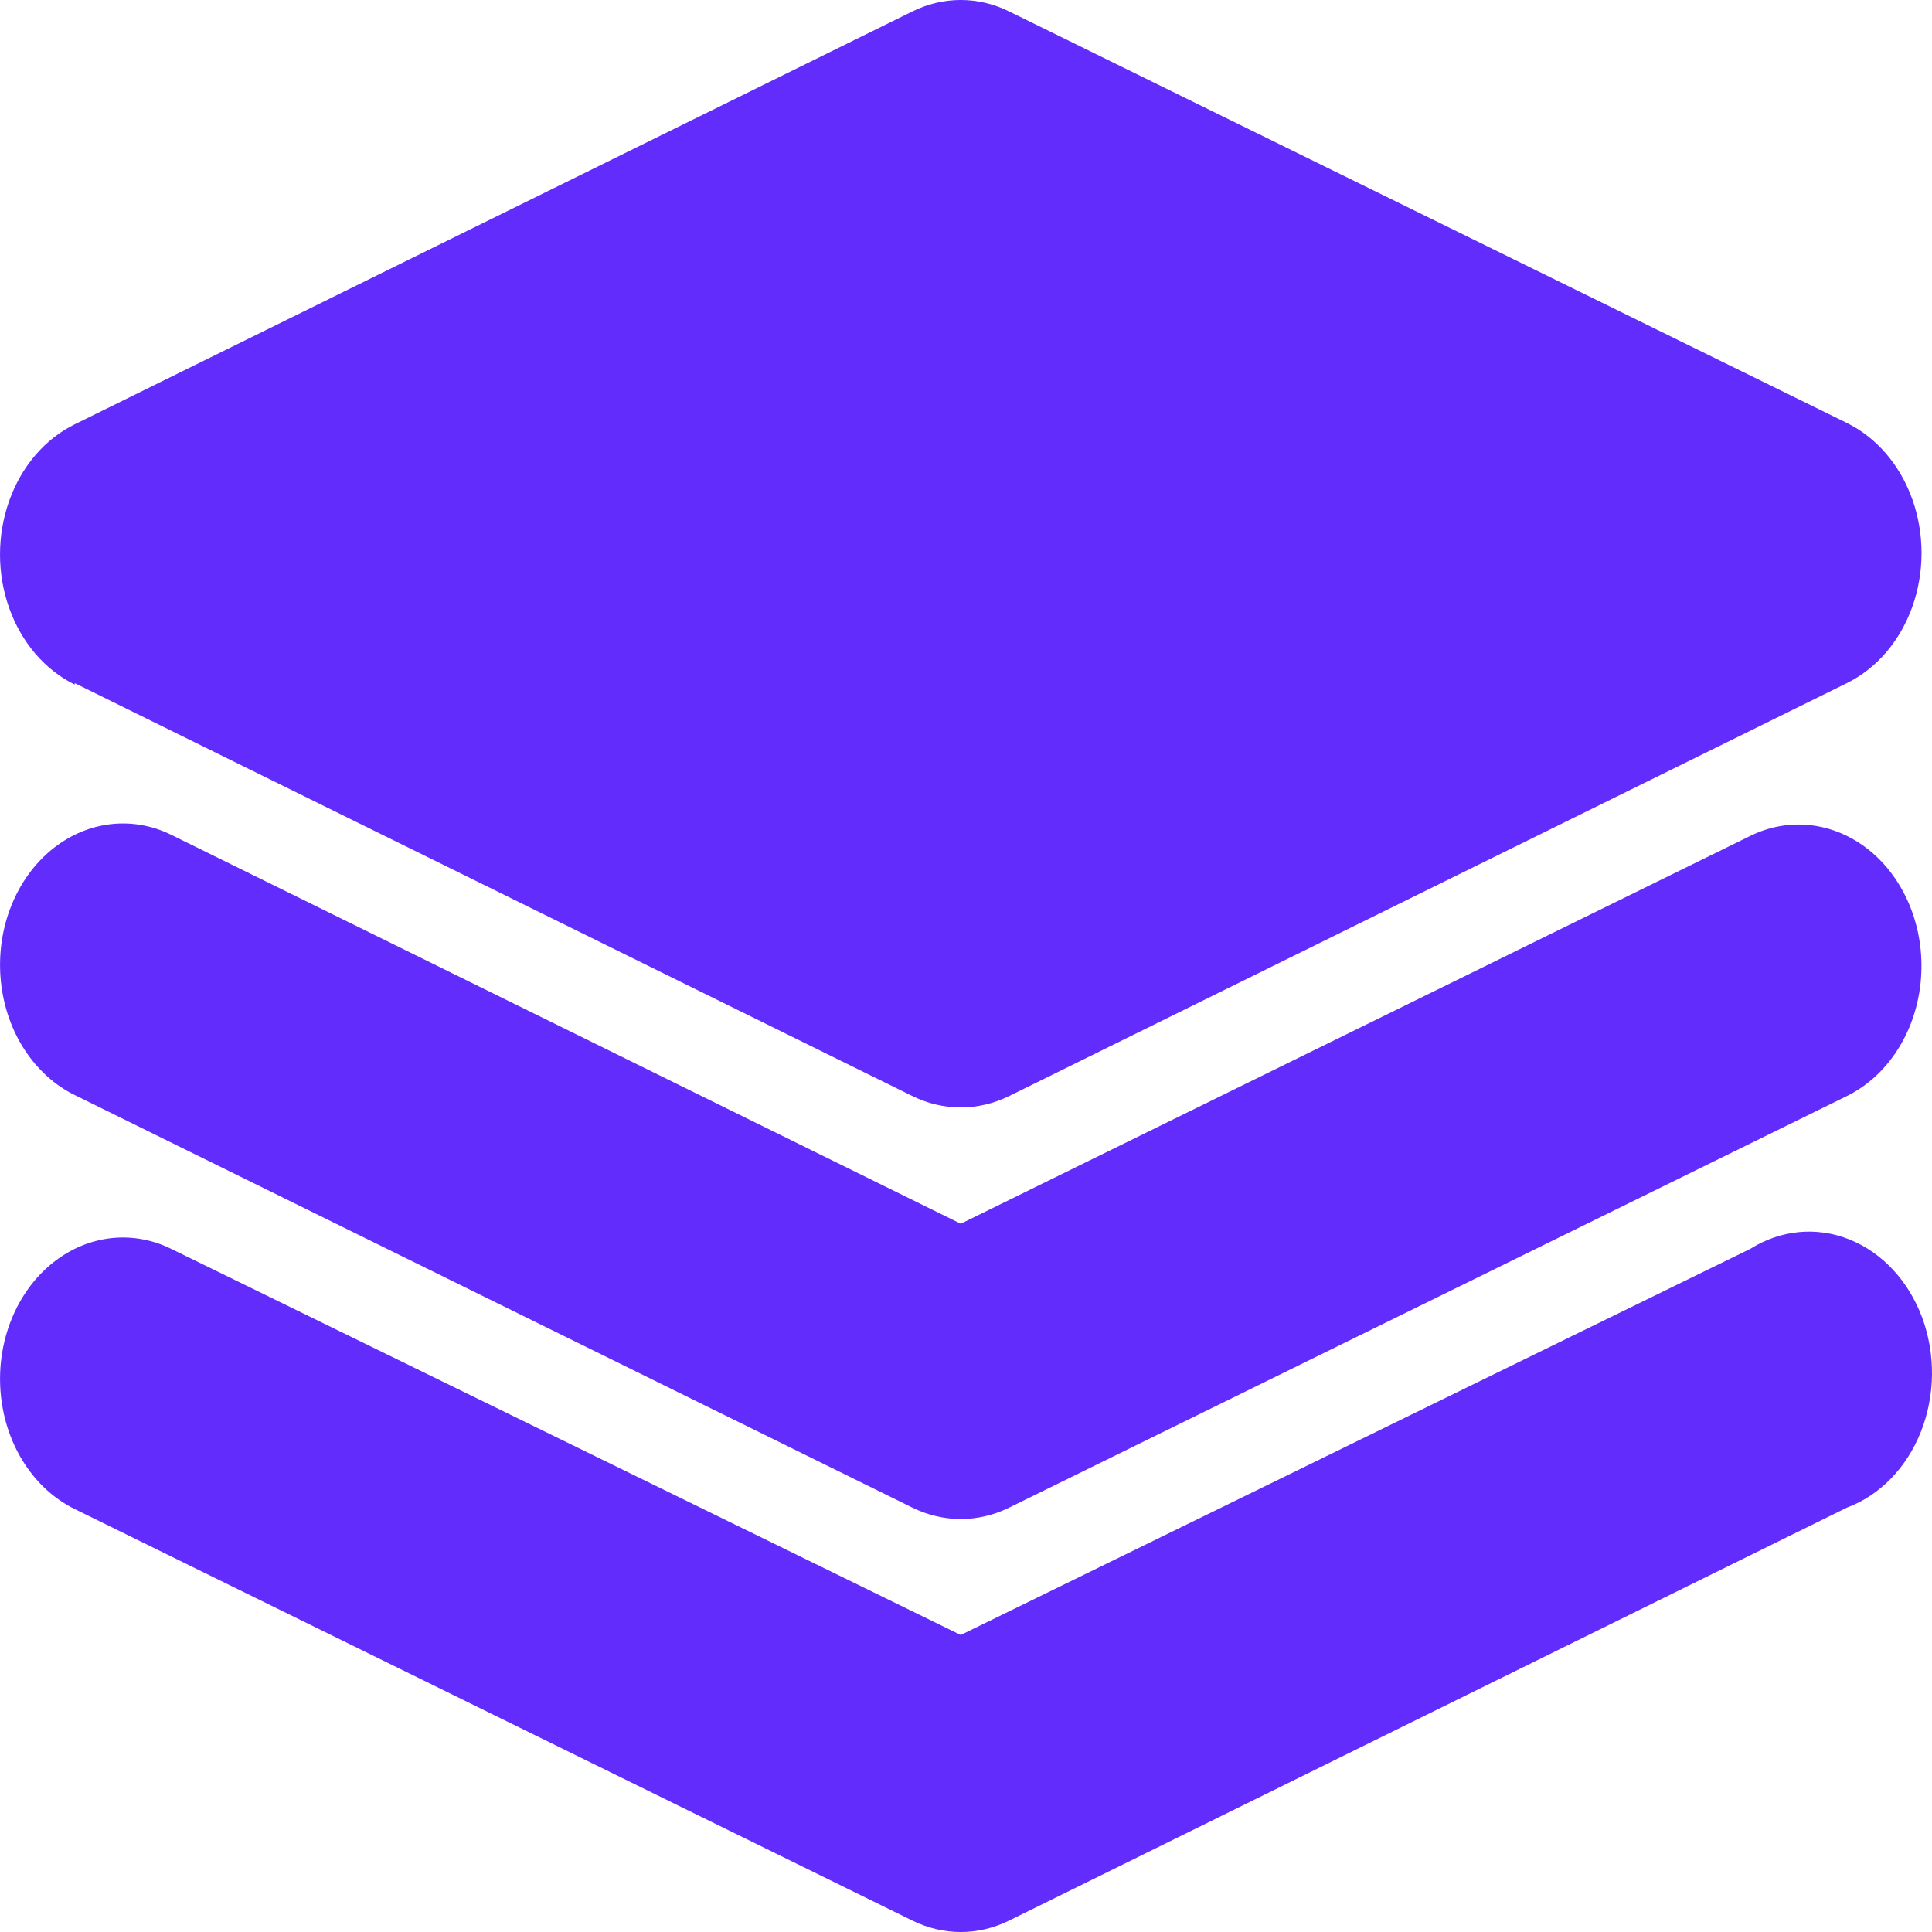
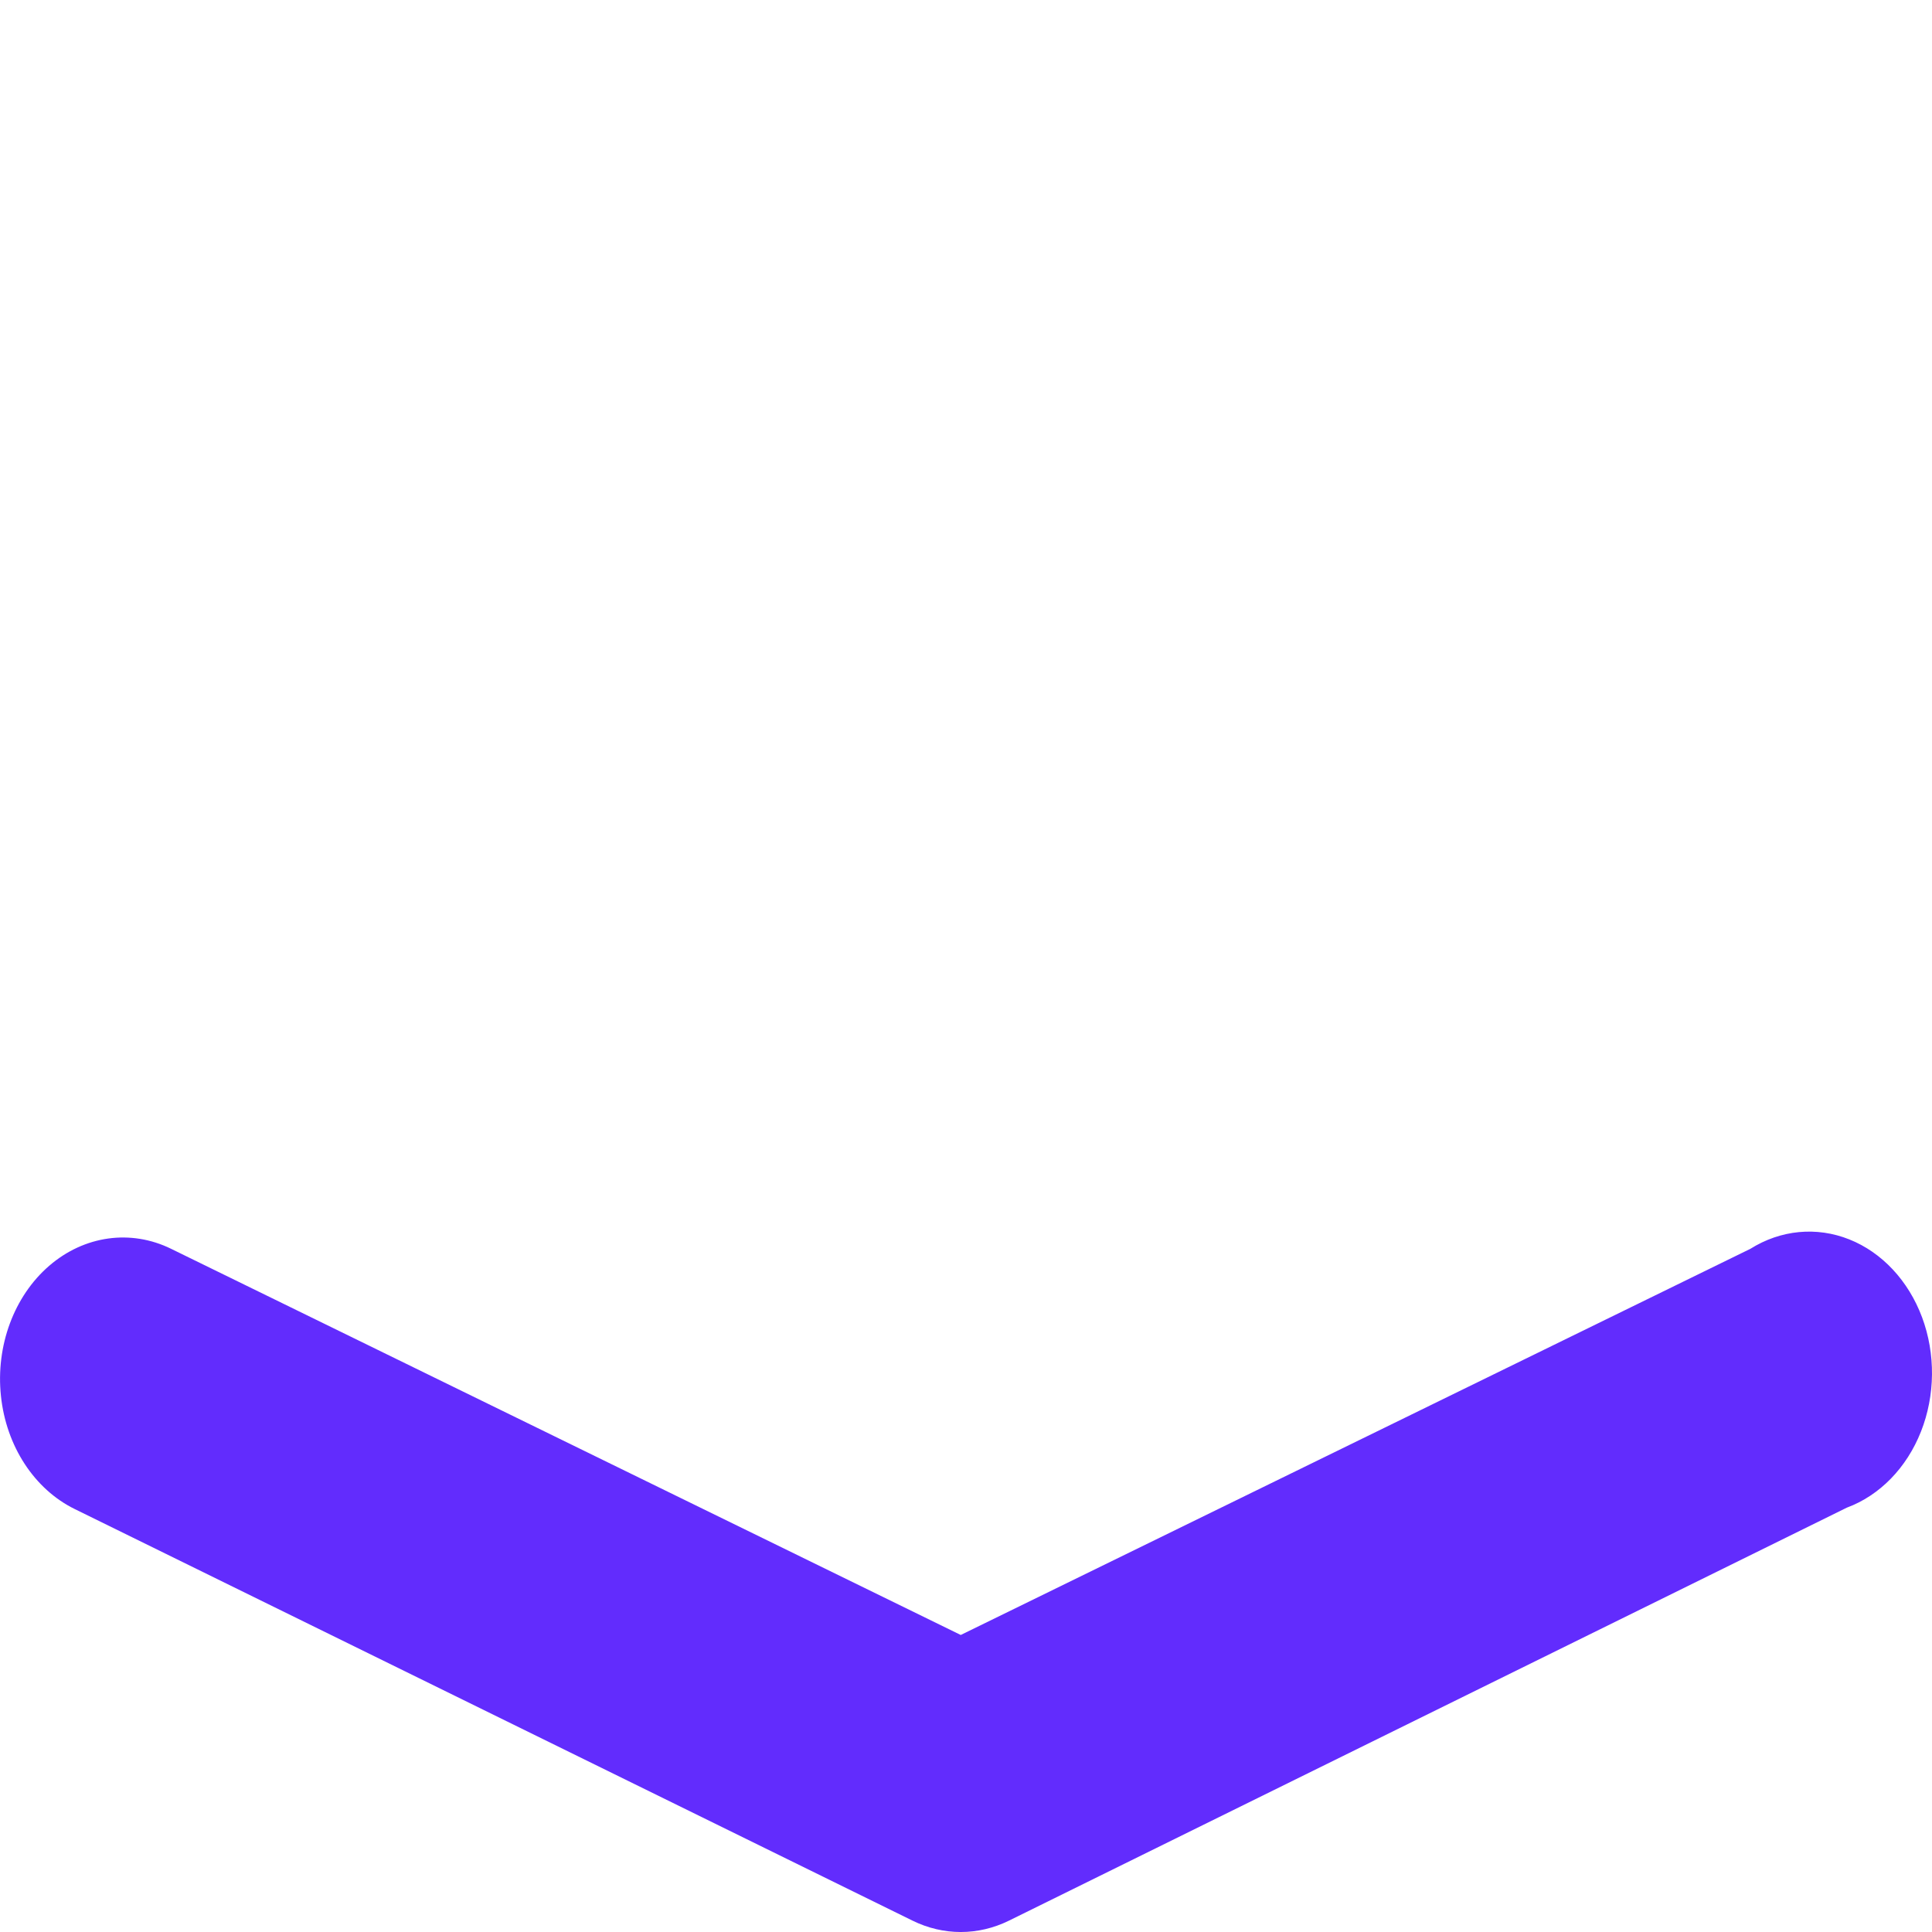
<svg xmlns="http://www.w3.org/2000/svg" width="35" height="35" viewBox="0 0 35 35" fill="none">
-   <path d="M1.354 12.376L16.531 19.857C17.09 20.131 17.721 20.131 18.279 19.857L33.457 12.376C33.995 12.112 34.422 11.614 34.644 10.991C34.866 10.368 34.866 9.669 34.644 9.046C34.422 8.423 33.995 7.926 33.457 7.662L18.279 0.206C17.721 -0.069 17.09 -0.069 16.531 0.206L1.354 7.687C0.815 7.951 0.389 8.448 0.167 9.072C-0.055 9.695 -0.056 10.394 0.167 11.017C0.389 11.64 0.815 12.137 1.354 12.402V12.376Z" fill="#622CFD" />
  <path d="M31.709 22.624L17.405 29.619L3.101 22.624C2.37 22.265 1.527 22.382 0.89 22.932C0.254 23.482 -0.079 24.38 0.017 25.289C0.112 26.198 0.622 26.979 1.354 27.338L16.531 34.794C17.089 35.069 17.721 35.069 18.279 34.794L33.456 27.313C34.053 27.092 34.541 26.591 34.8 25.935C35.059 25.279 35.067 24.527 34.82 23.864C34.573 23.202 34.094 22.689 33.502 22.453C32.91 22.217 32.259 22.279 31.709 22.624L31.709 22.624Z" fill="#622CFD" />
-   <path d="M31.709 15.143L17.405 22.169L3.101 15.123C2.37 14.764 1.527 14.882 0.89 15.431C0.254 15.981 -0.079 16.879 0.017 17.788C0.112 18.697 0.622 19.479 1.354 19.838L16.531 27.313C17.089 27.587 17.721 27.587 18.279 27.313L33.456 19.857C34.188 19.498 34.698 18.716 34.793 17.808C34.889 16.898 34.556 16 33.92 15.45C33.283 14.901 32.44 14.783 31.709 15.143H31.709Z" fill="#622CFD" />
</svg>